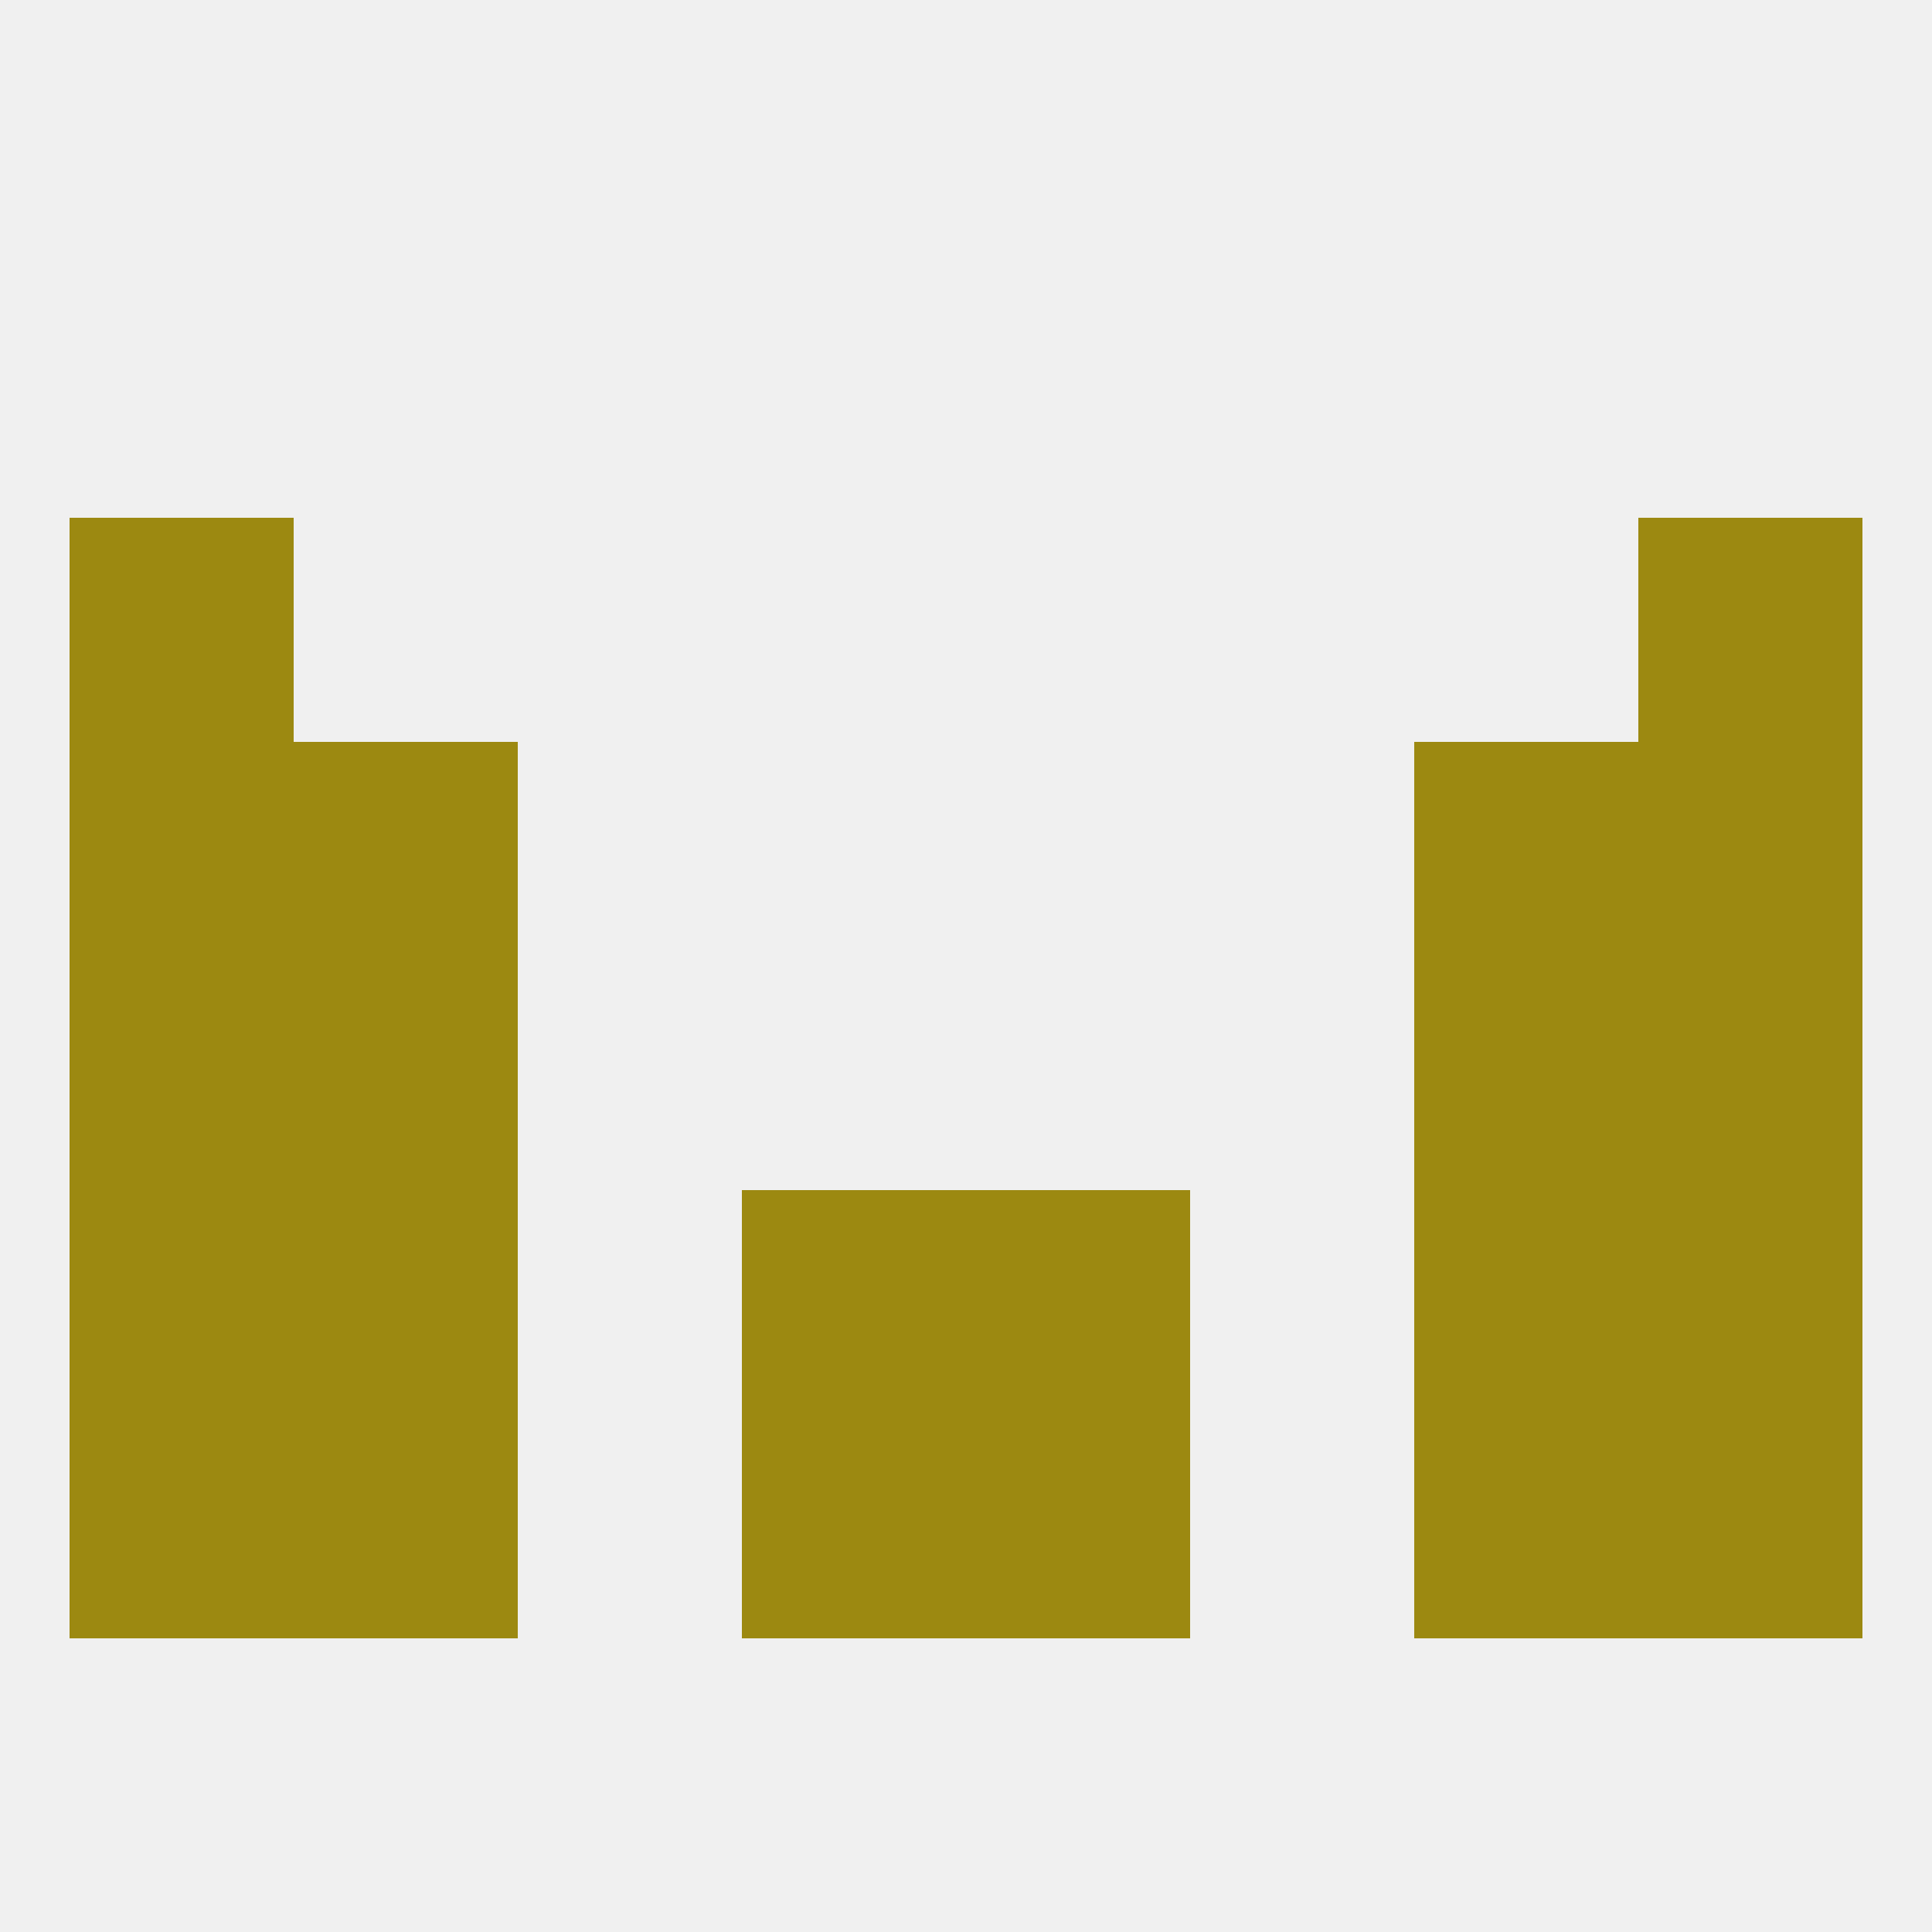
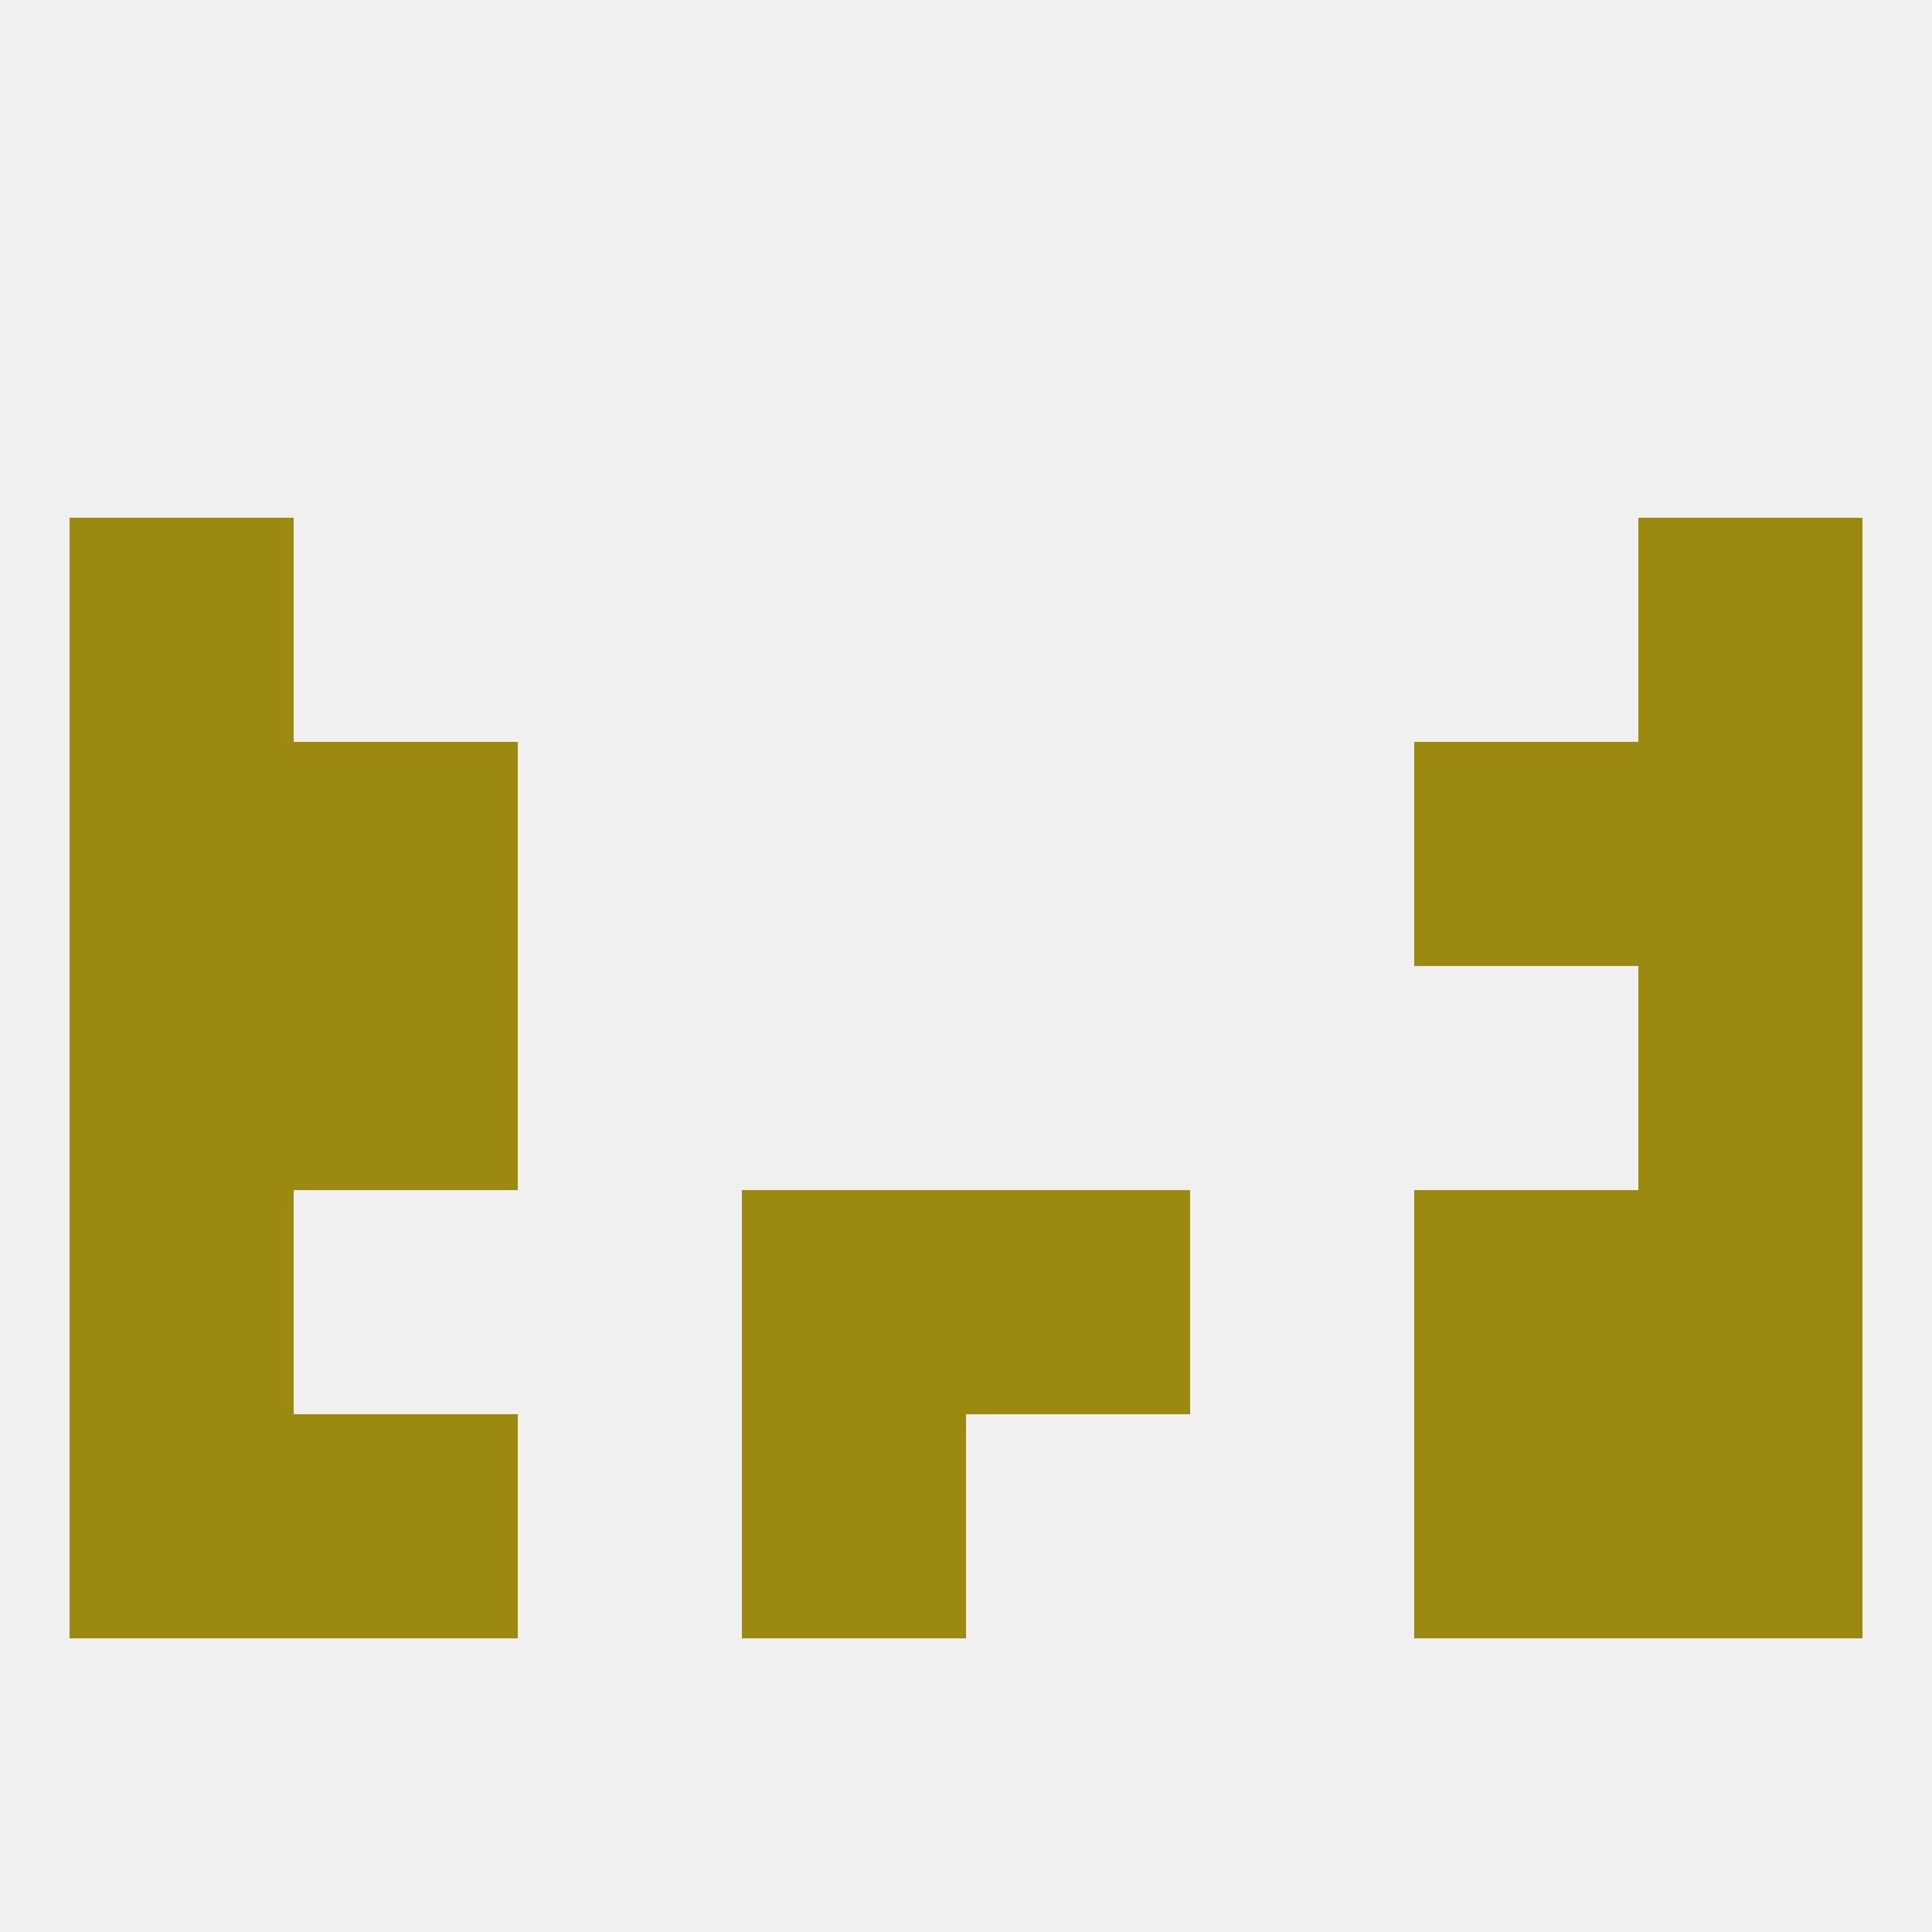
<svg xmlns="http://www.w3.org/2000/svg" version="1.1" baseprofile="full" width="250" height="250" viewBox="0 0 250 250">
  <rect width="100%" height="100%" fill="rgba(240,240,240,255)" />
  <rect x="212" y="125" width="29" height="29" fill="rgba(156,137,17,255)" />
  <rect x="38" y="125" width="29" height="29" fill="rgba(156,137,17,255)" />
-   <rect x="183" y="125" width="29" height="29" fill="rgba(156,137,17,255)" />
  <rect x="9" y="125" width="29" height="29" fill="rgba(156,137,17,255)" />
  <rect x="9" y="96" width="29" height="29" fill="rgba(156,137,17,255)" />
  <rect x="212" y="96" width="29" height="29" fill="rgba(156,137,17,255)" />
  <rect x="38" y="96" width="29" height="29" fill="rgba(156,137,17,255)" />
  <rect x="183" y="96" width="29" height="29" fill="rgba(156,137,17,255)" />
  <rect x="9" y="67" width="29" height="29" fill="rgba(156,137,17,255)" />
  <rect x="212" y="67" width="29" height="29" fill="rgba(156,137,17,255)" />
  <rect x="96" y="183" width="29" height="29" fill="rgba(156,137,17,255)" />
-   <rect x="125" y="183" width="29" height="29" fill="rgba(156,137,17,255)" />
  <rect x="9" y="183" width="29" height="29" fill="rgba(156,137,17,255)" />
  <rect x="212" y="183" width="29" height="29" fill="rgba(156,137,17,255)" />
  <rect x="38" y="183" width="29" height="29" fill="rgba(156,137,17,255)" />
  <rect x="183" y="183" width="29" height="29" fill="rgba(156,137,17,255)" />
  <rect x="125" y="154" width="29" height="29" fill="rgba(156,137,17,255)" />
  <rect x="9" y="154" width="29" height="29" fill="rgba(156,137,17,255)" />
  <rect x="212" y="154" width="29" height="29" fill="rgba(156,137,17,255)" />
-   <rect x="38" y="154" width="29" height="29" fill="rgba(156,137,17,255)" />
  <rect x="183" y="154" width="29" height="29" fill="rgba(156,137,17,255)" />
  <rect x="96" y="154" width="29" height="29" fill="rgba(156,137,17,255)" />
</svg>